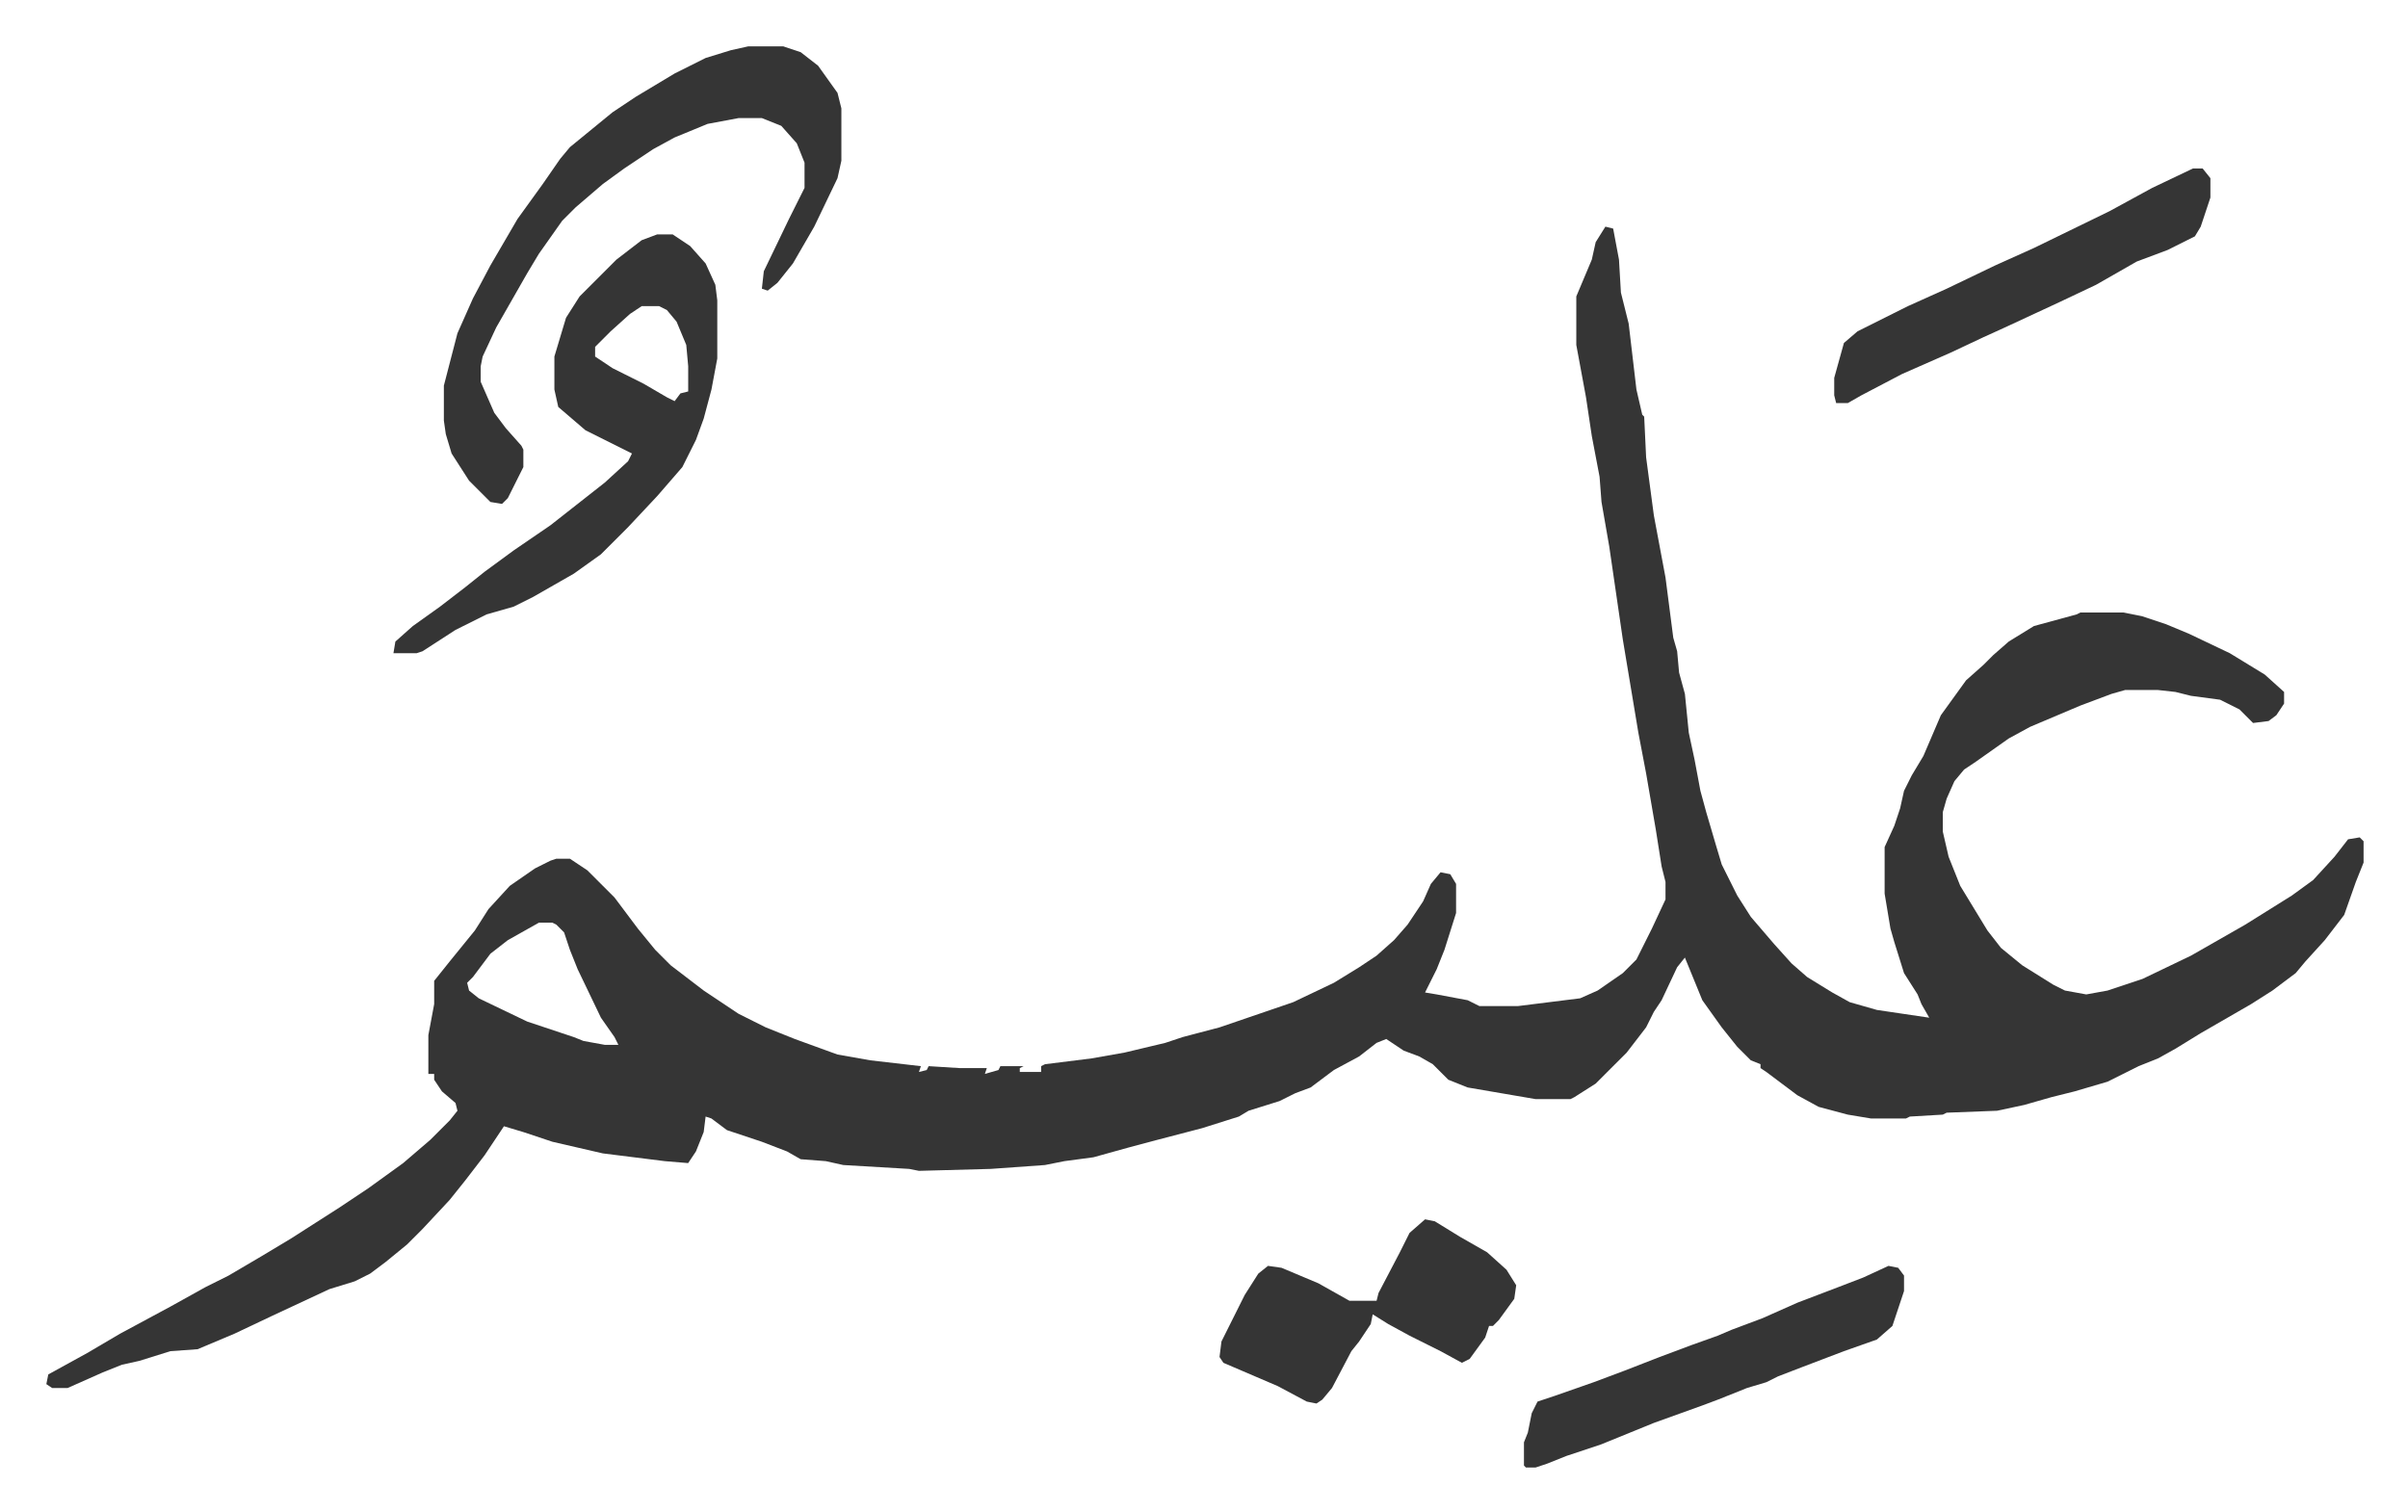
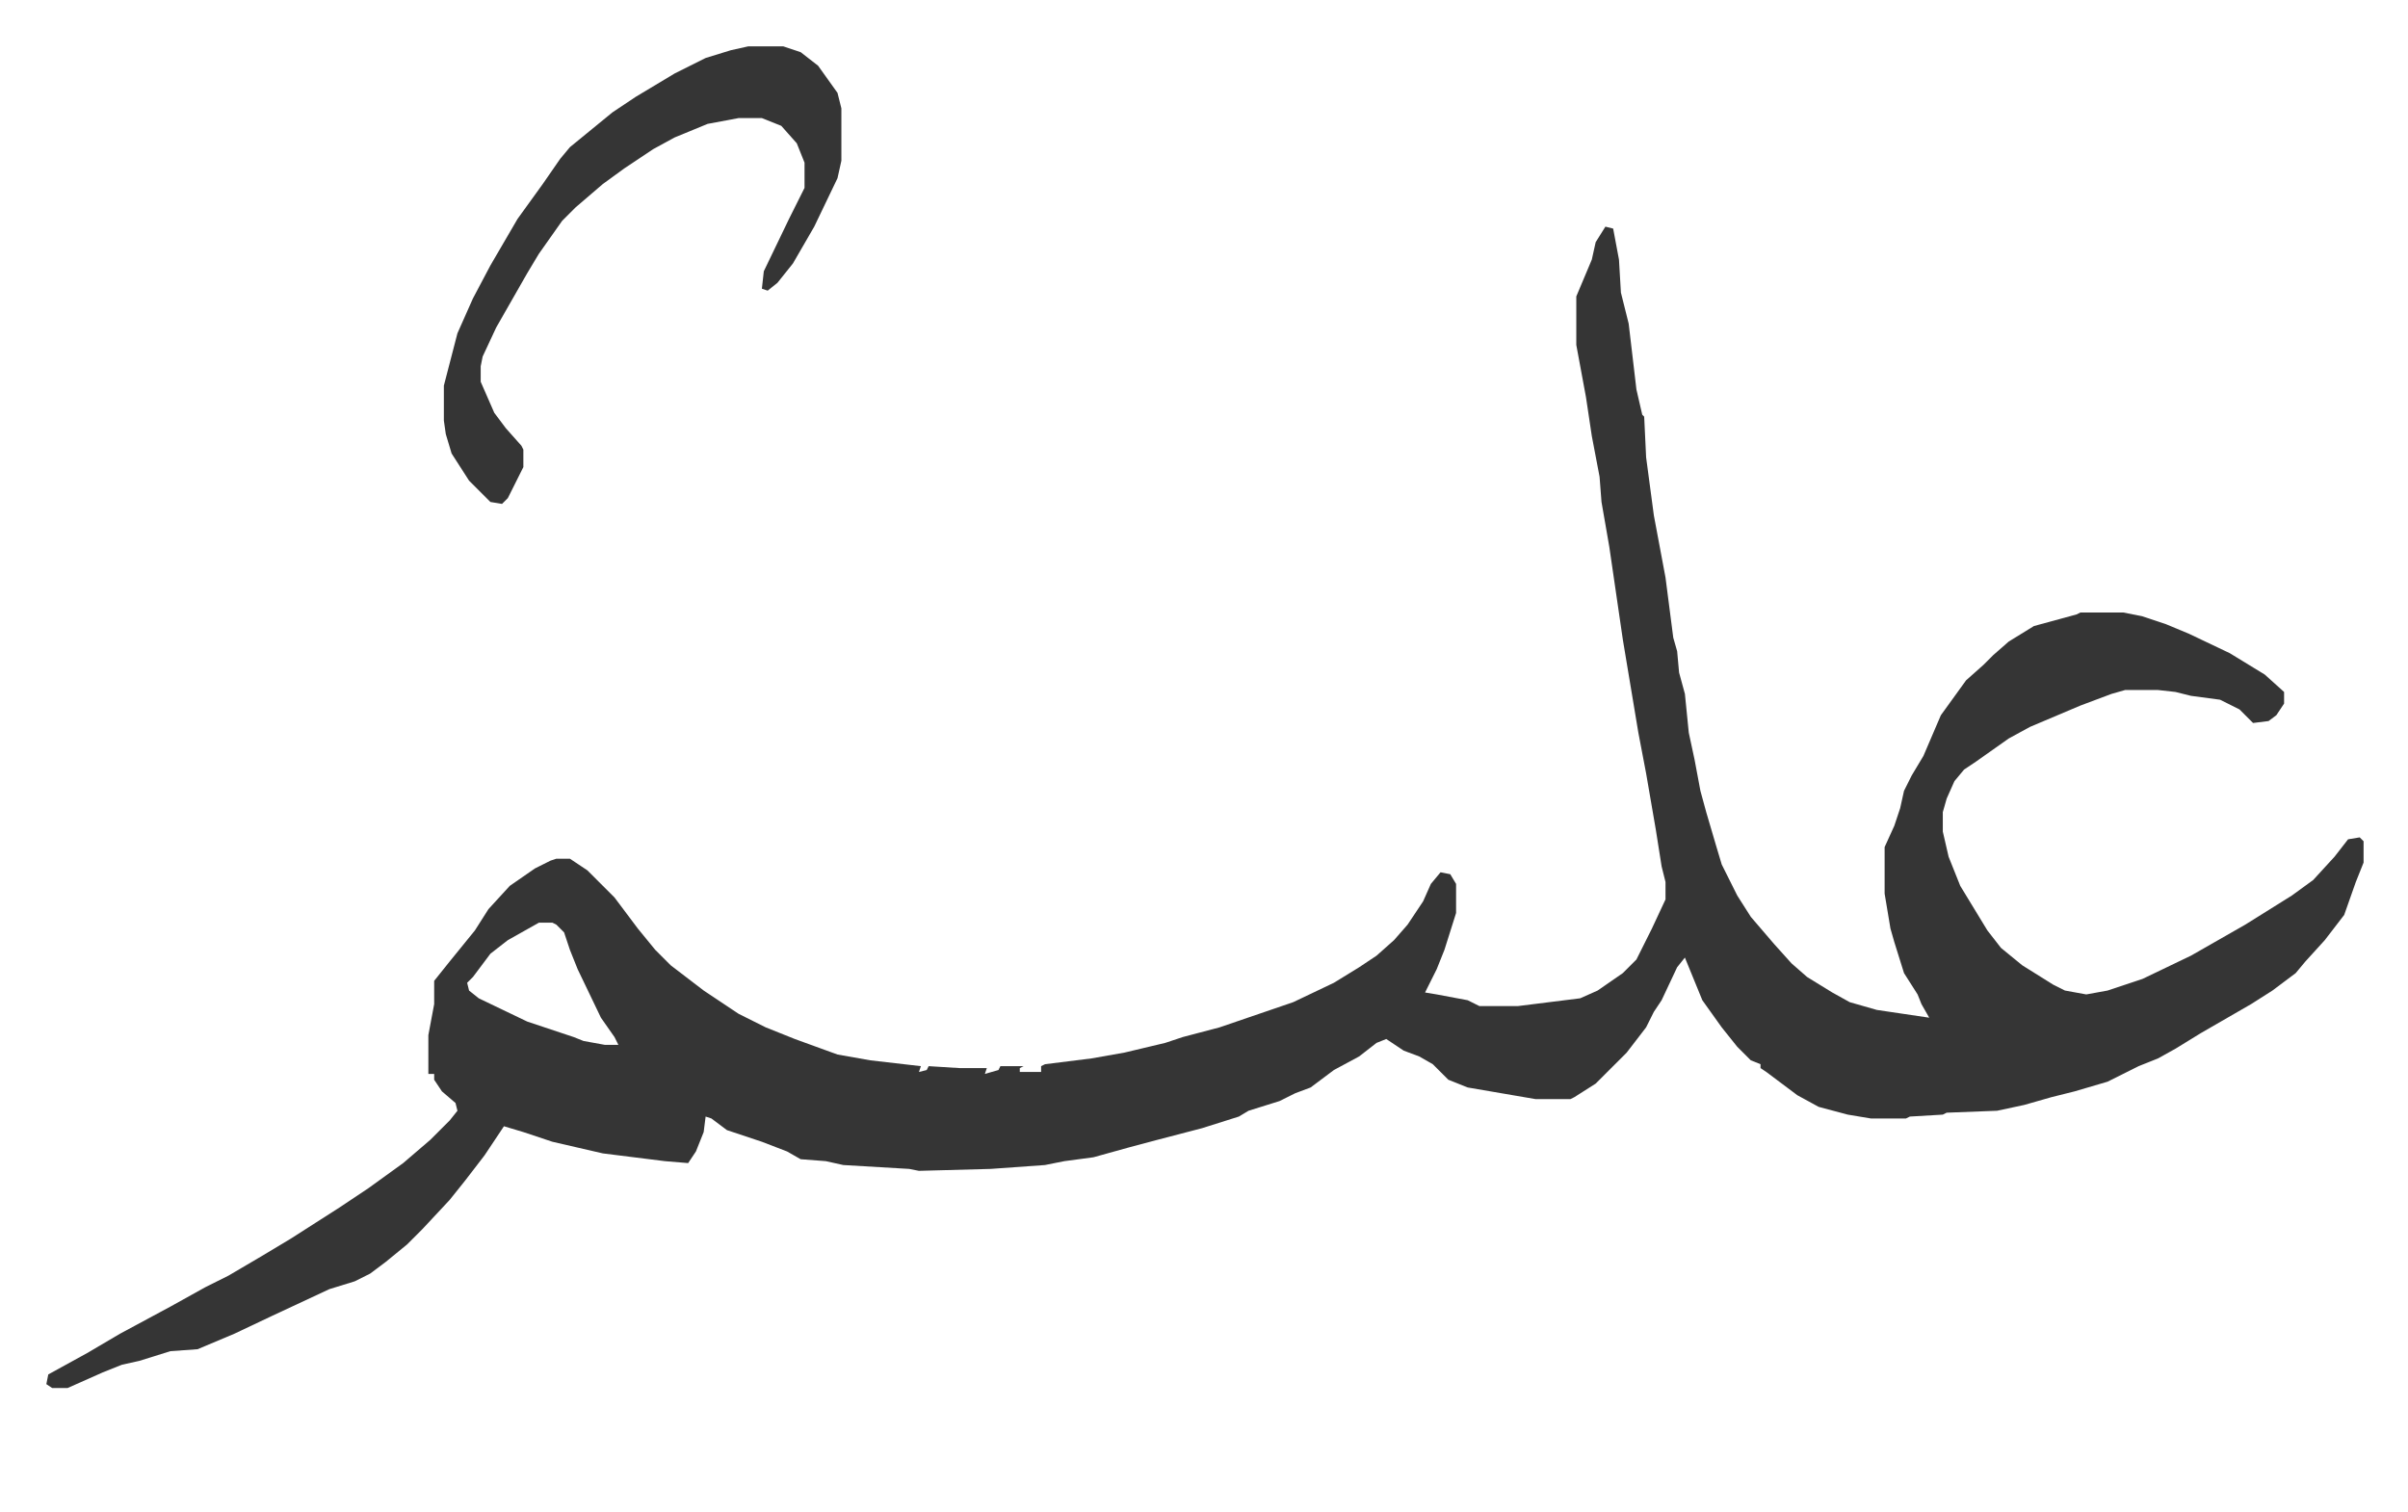
<svg xmlns="http://www.w3.org/2000/svg" viewBox="-23.9 408.1 1241.8 779.8">
  <path fill="#353535" id="rule_normal" d="m804 525 4 1 3 16 1 17 4 16 4 34 3 13 1 1 1 21 4 30 6 32 4 31 2 7 1 11 3 11 2 20 3 14 3 16 3 11 5 17 3 10 8 16 7 11 12 14 9 10 8 7 13 8 9 5 14 4 27 4-4-7-2-5-7-11-5-16-2-7-3-18v-24l5-11 3-9 2-9 4-8 6-10 9-21 13-18 9-8 5-5 8-7 13-8 22-6 2-1h22l10 2 12 4 12 5 21 10 18 11 10 9v6l-4 6-4 3-8 1-7-7-10-5-15-2-8-2-9-1h-17l-7 2-16 6-26 11-11 6-17 12-6 4-5 6-4 9-2 7v10l3 13 6 15 14 23 7 9 11 9 16 10 6 3 11 2 11-2 18-6 25-12 14-8 14-8 24-15 11-8 11-12 7-9 6-1 2 2v11l-4 10-6 17-10 13-10 11-5 6-12 9-11 7-26 15-13 8-9 5-10 4-16 8-17 5-12 3-14 4-14 3-26 1-2 1-17 1-2 1h-18l-12-2-15-4-11-6-16-12-3-2v-2l-5-2-7-7-8-10-10-14-9-22-4 5-8 17-4 6-4 8-10 13-16 16-11 7-2 1h-18l-35-6-10-4-8-8-7-4-8-3-9-6-5 2-9 7-13 7-12 9-8 3-8 4-16 5-5 3-19 6-23 6-15 4-18 5-15 2-10 2-28 2-37 1-5-1-34-2-9-2-13-1-7-4-13-5-18-6-8-6-3-1-1 8-4 10-4 6-12-1-32-4-26-6-15-5-10-3-10 15-10 13-8 10-14 15-8 8-11 9-8 6-8 4-13 4-30 14-19 9-19 8-14 1-16 5-9 2-10 4-18 8H3l-3-2 1-5 20-11 17-10 26-14 18-10 12-6 17-10 15-9 25-16 15-10 18-13 14-12 10-10 4-5-1-4-7-6-4-6v-3h-3v-20l3-16v-12l8-10 13-16 7-11 11-12 13-9 8-4 3-1h7l9 6 14 14 12 16 9 11 8 8 17 13 18 12 14 7 15 6 22 8 17 3 26 3-1 3 4-1 1-2 16 1h14l-1 3 7-2 1-2h12l-2 1v2h11v-3l2-1 24-3 17-3 21-5 9-3 19-5 38-13 21-10 13-8 9-6 9-8 7-8 8-12 4-9 5-6 5 1 3 5v15l-6 19-4 10-6 12 6 1 16 3 6 3h20l32-4 9-4 13-9 7-7 8-16 7-15v-9l-2-8-3-19-5-29-4-21-4-24-4-24-7-48-4-23-1-13-4-21-3-20-5-27v-25l8-19 2-9zM254 884l-16 9-9 7-9 12-3 3 1 4 5 4 25 12 24 8 5 2 11 2h7l-2-4-7-10-12-25-4-10-3-9-4-4-2-1zm108-452h18l9 3 9 7 10 14 2 8v27l-2 9-12 25-11 19-8 10-5 4-3-1 1-9 13-27 8-16v-13l-4-10-8-9-10-4h-12l-16 3-17 7-11 6-15 10-11 8-14 12-7 7-12 17-6 10-16 28-7 15-1 5v8l7 16 6 8 8 9 1 2v9l-8 16-3 3-6-1-11-11-9-14-3-10-1-7v-18l7-27 8-18 9-17 14-24 13-18 9-13 5-6 11-9 11-9 12-8 20-12 16-8 13-4z" />
-   <path fill="#353535" id="rule_normal" d="M315 529h8l9 6 8 9 5 11 1 8v30l-3 16-4 15-4 11-7 14-13 15-15 16-14 14-14 10-21 12-10 5-14 4-16 8-17 11-3 1h-12l1-6 9-8 14-10 13-10 10-8 15-11 19-13 14-11 14-11 12-11 2-4-16-8-8-4-14-12-2-9v-17l6-20 7-11 19-19 13-10zm-8 37-6 4-10 9-8 8v5l9 6 16 8 12 7 4 2 3-4 4-1v-13l-1-11-5-12-5-6-4-2zm404 471 5 1 13 8 14 8 10 9 5 8-1 7-8 11-3 3h-2l-2 6-8 11-4 2-11-6-16-8-11-6-8-5-1 5-6 9-4 5-10 19-5 6-3 2-5-1-15-8-14-6-14-6-2-3 1-8 12-24 7-11 5-4 7 1 19 8 16 9h14l1-4 11-21 5-10zm396-542h5l4 5v10l-5 15-3 5-14 7-16 6-21 12-19 9-28 13-11 5-17 8-25 11-21 11-7 4h-6l-1-4v-9l5-18 7-6 26-13 20-9 25-12 20-9 39-19 22-12zm-157 566 5 1 3 4v8l-6 18-8 7-17 6-21 8-13 5-6 3-10 3-15 6-8 3-25 9-27 11-18 6-10 4-6 2h-5l-1-1v-12l2-5 2-10 3-6 9-3 20-7 16-6 18-7 16-6 14-5 7-3 16-6 18-8 21-8 13-5z" />
</svg>